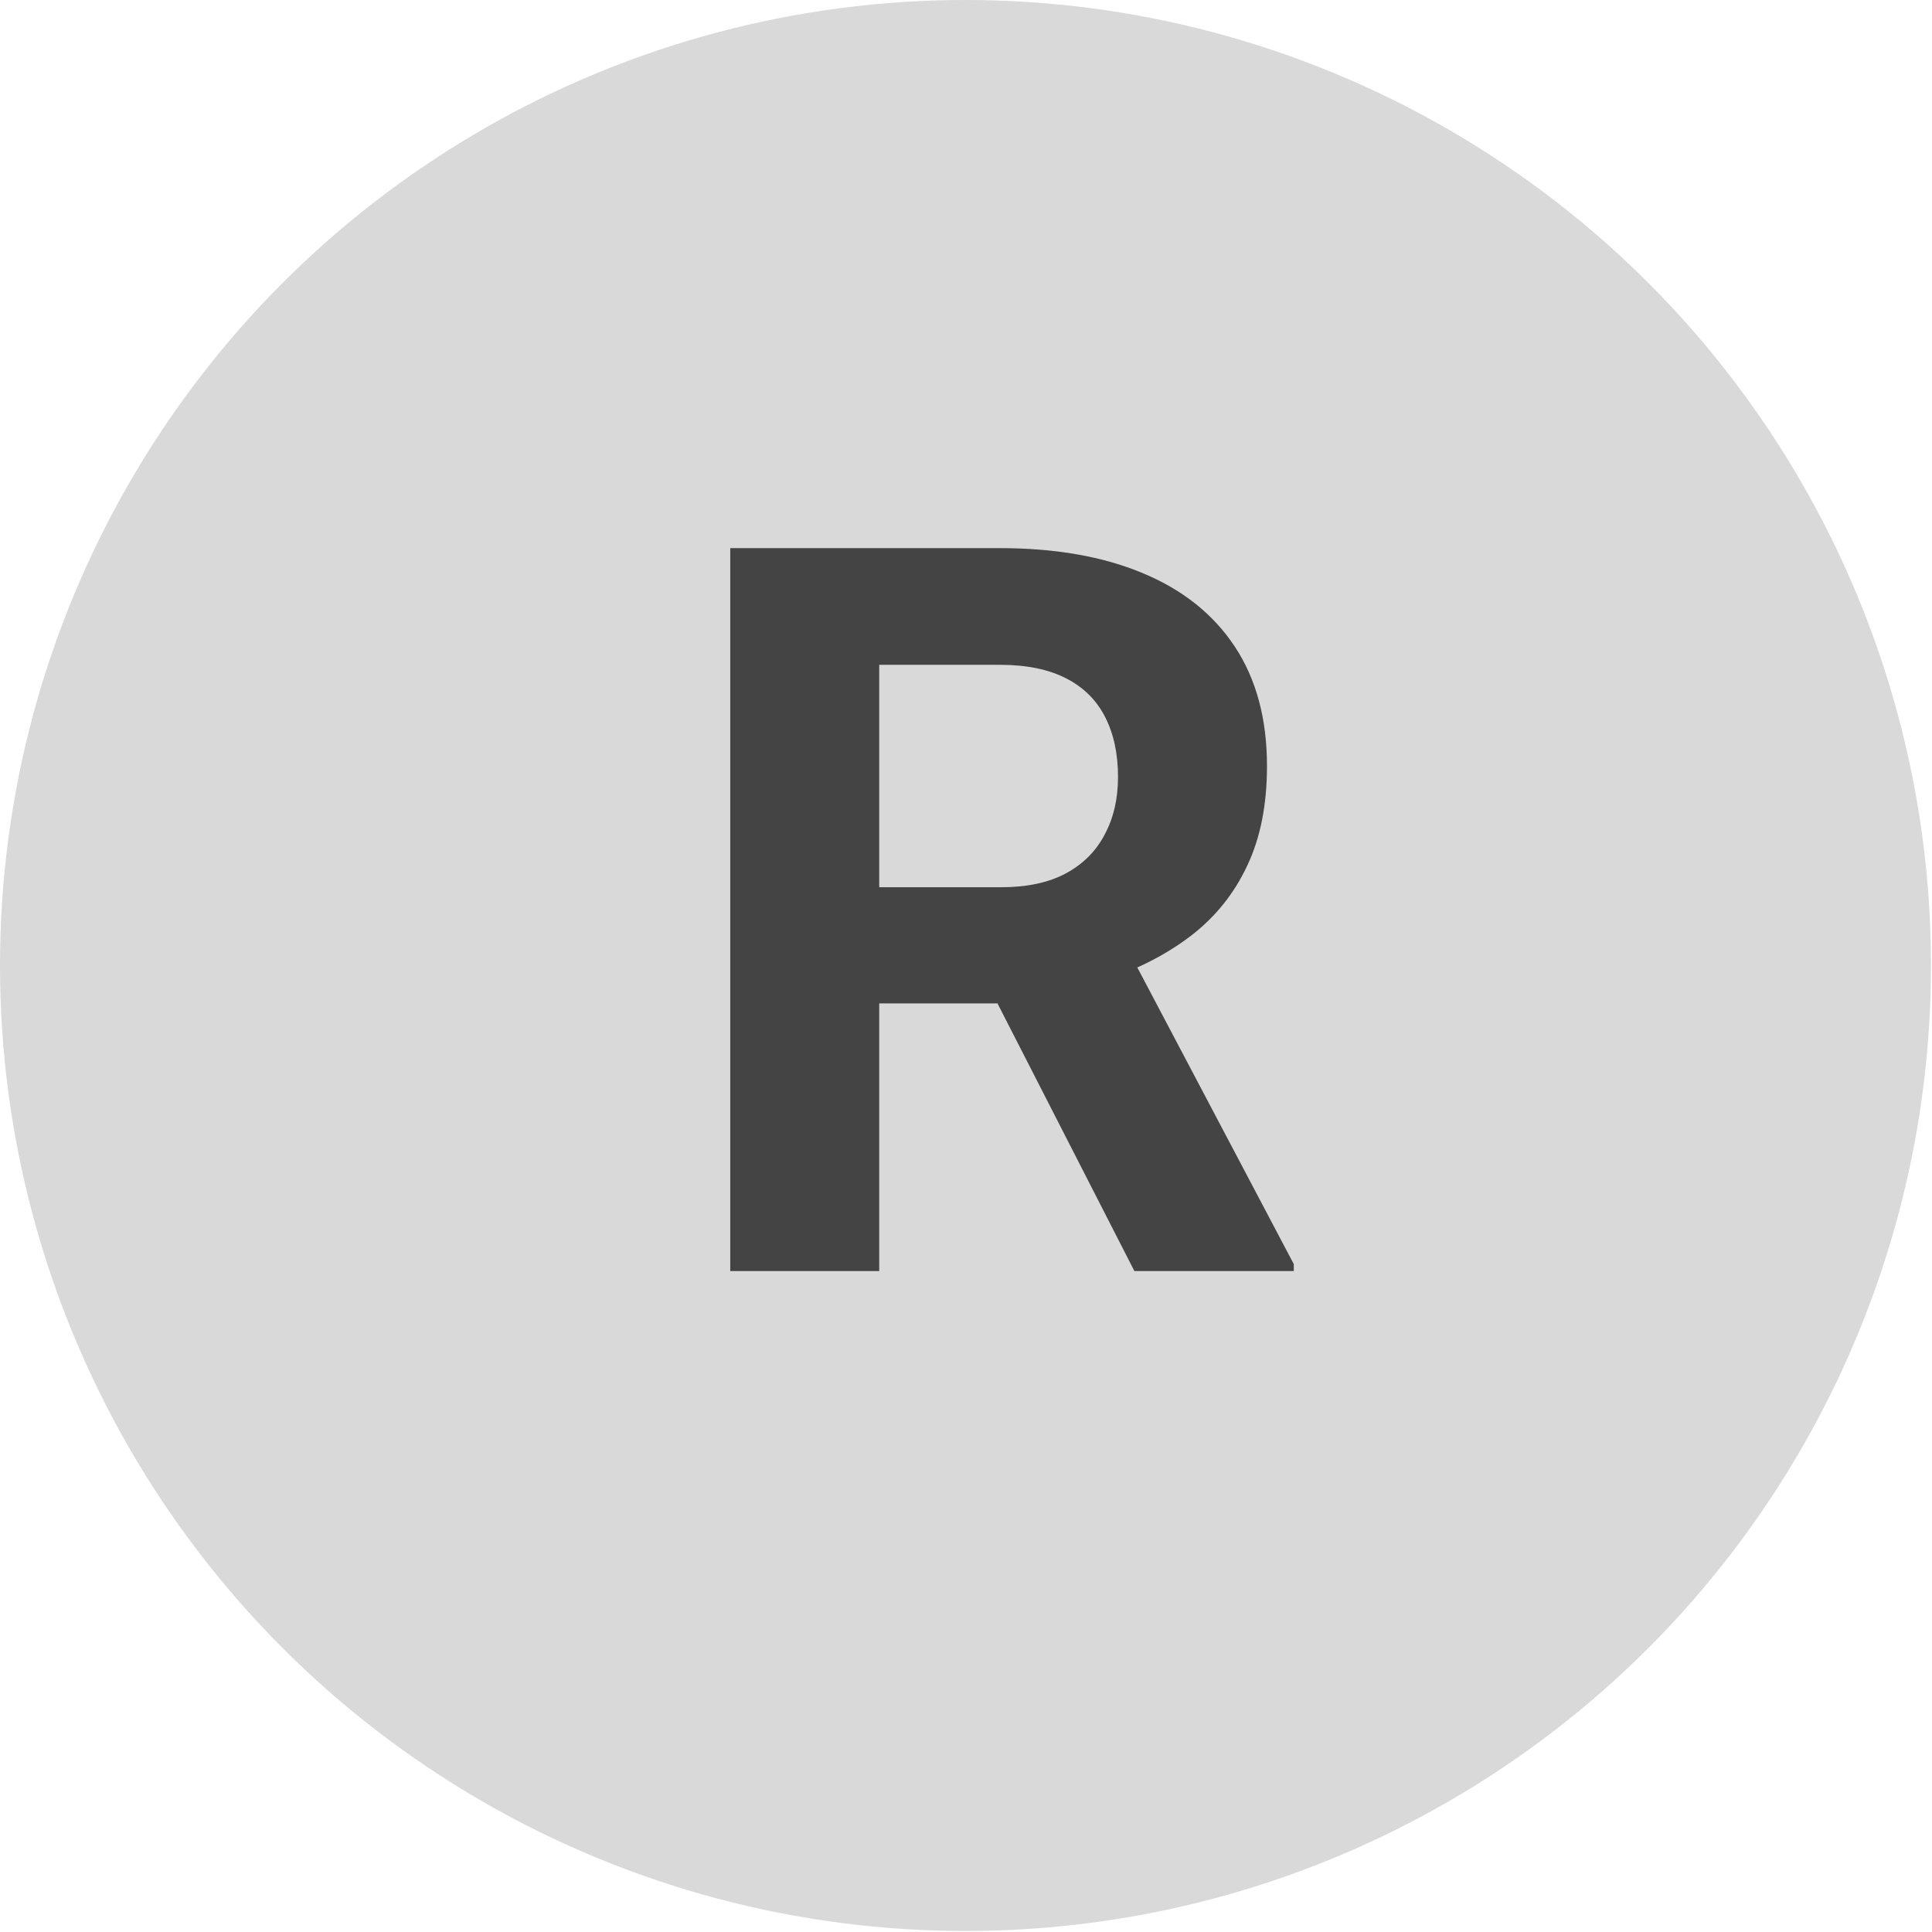
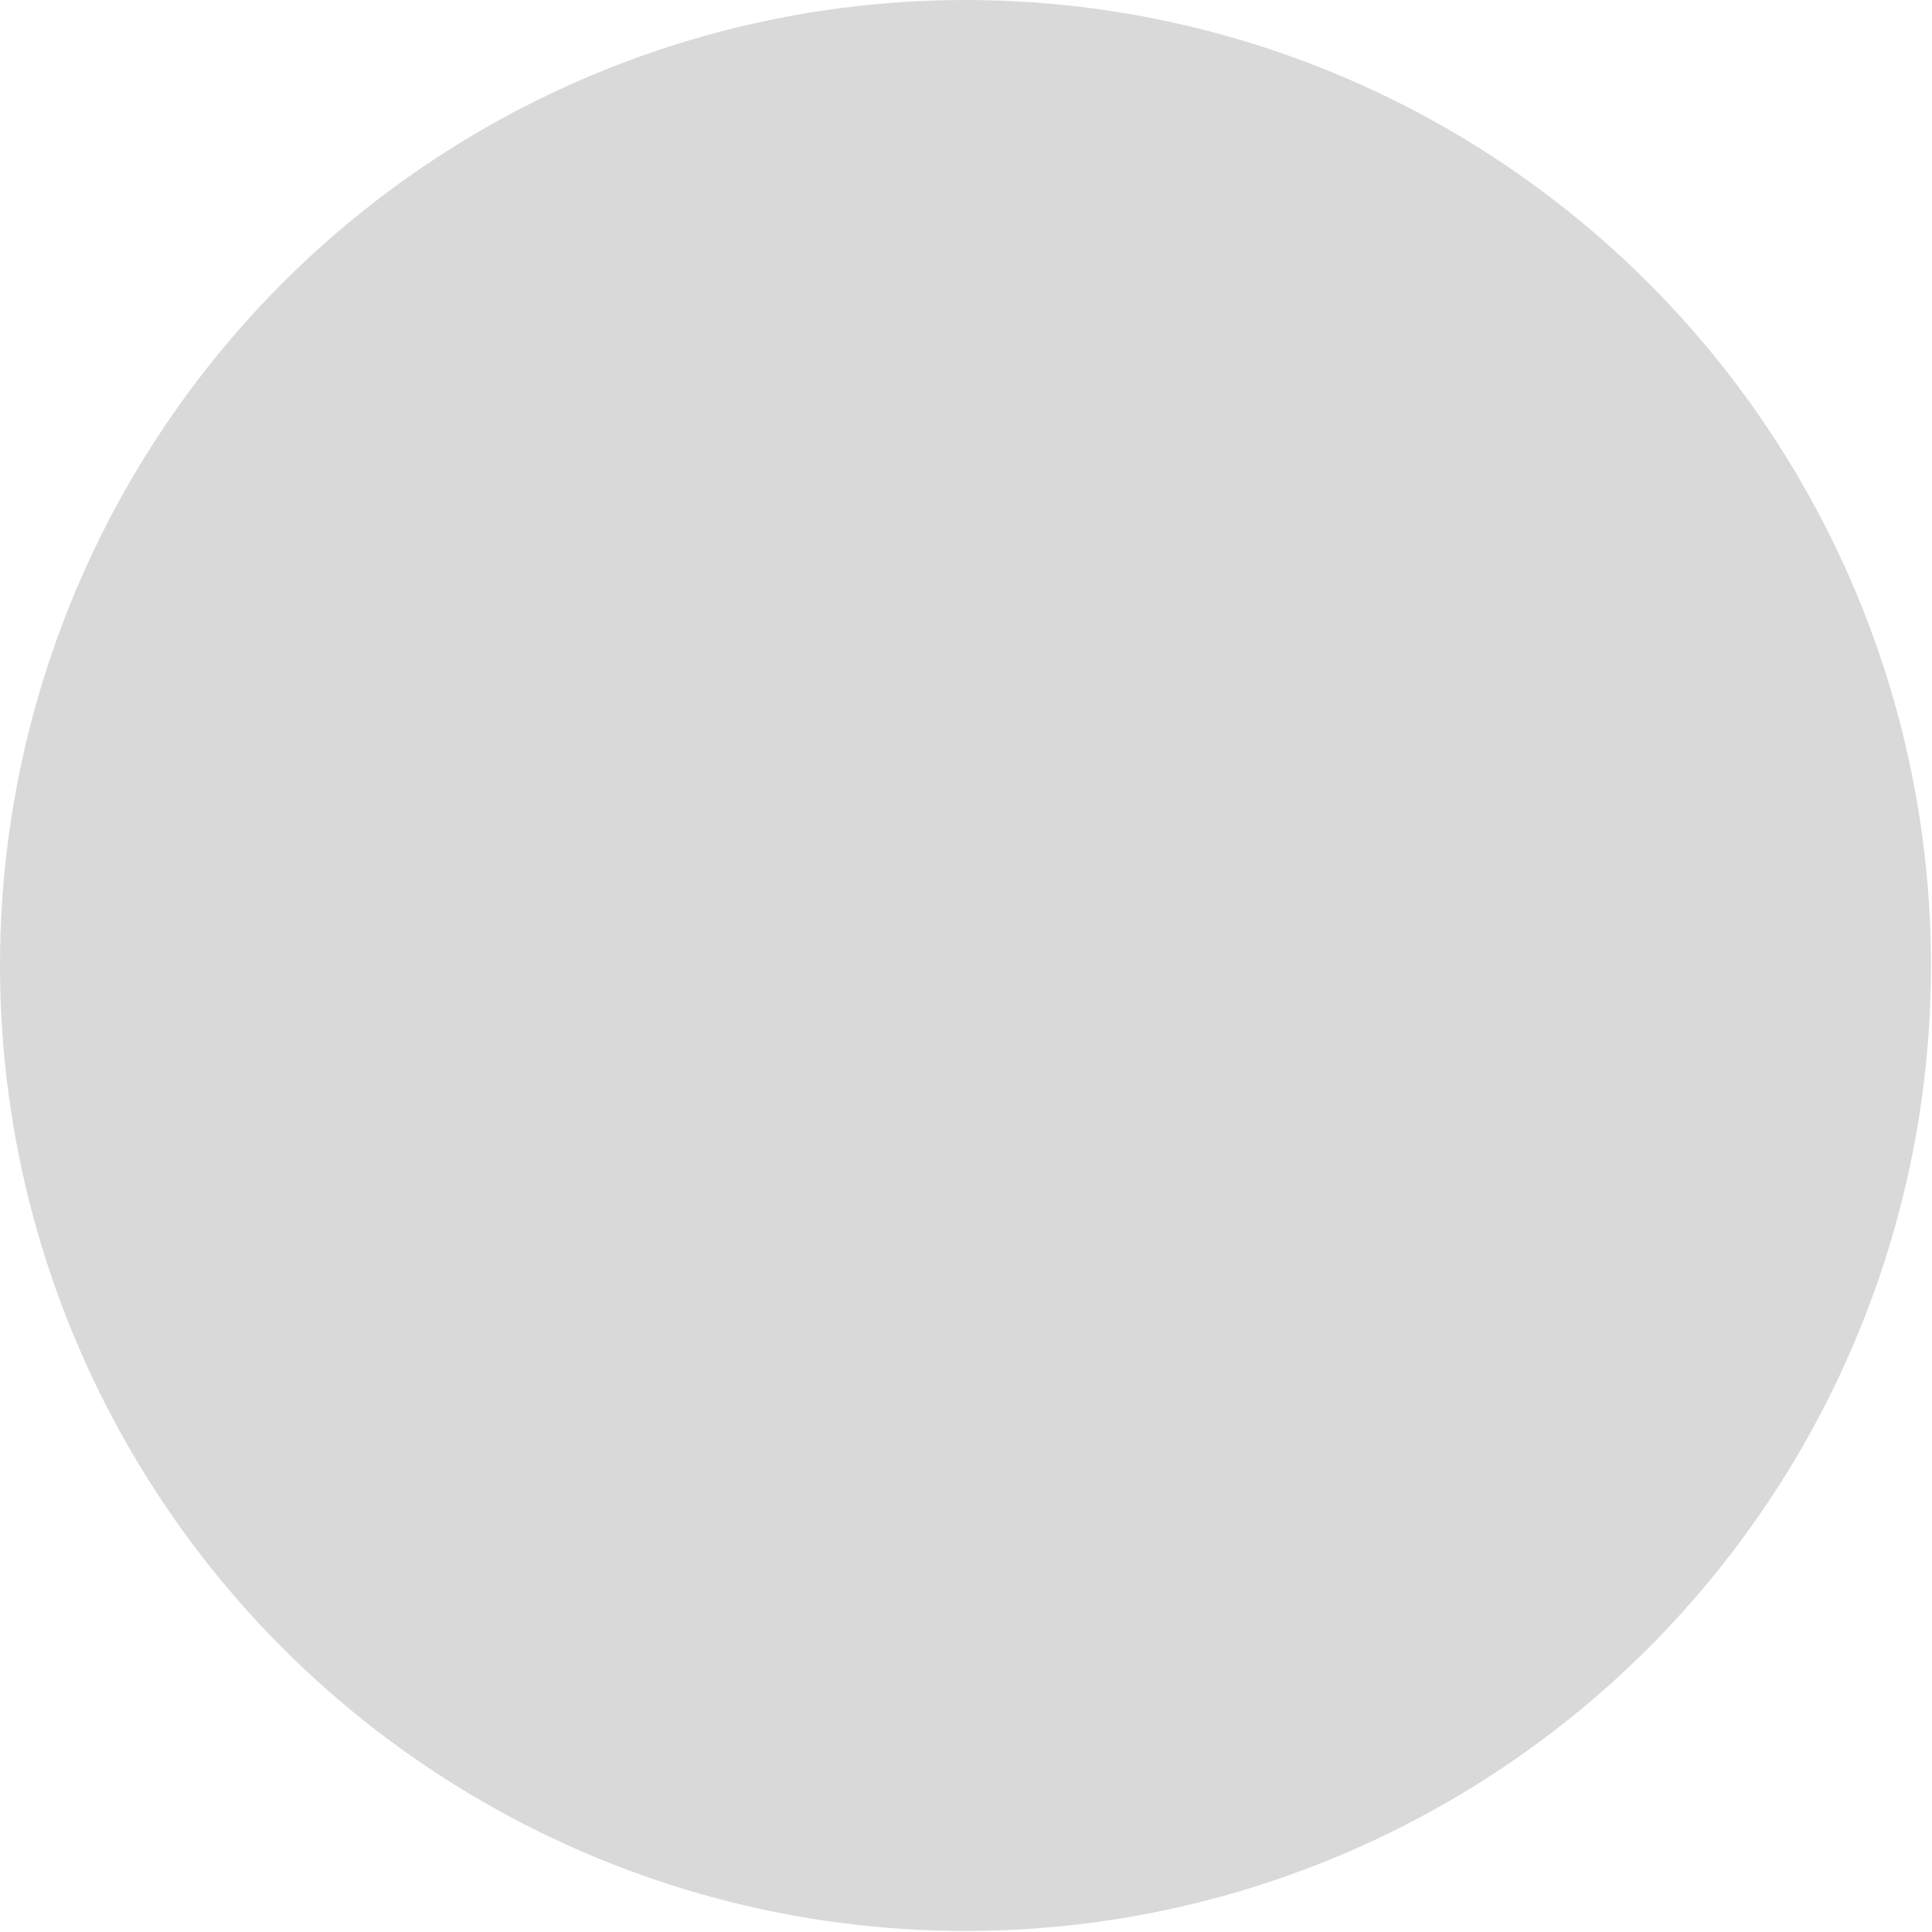
<svg xmlns="http://www.w3.org/2000/svg" width="38" height="38" viewBox="0 0 38 38" fill="none">
  <circle cx="18.99" cy="18.99" r="18.99" fill="#D9D9D9" />
-   <path d="M14.363 10.781H19.666C20.753 10.781 21.688 10.944 22.469 11.27C23.256 11.595 23.862 12.077 24.285 12.715C24.708 13.353 24.92 14.137 24.92 15.068C24.92 15.83 24.79 16.484 24.529 17.031C24.275 17.572 23.914 18.024 23.445 18.389C22.983 18.747 22.439 19.033 21.814 19.248L20.887 19.736H16.277L16.258 17.451H19.686C20.2 17.451 20.626 17.36 20.965 17.178C21.303 16.995 21.557 16.741 21.727 16.416C21.902 16.09 21.99 15.713 21.99 15.283C21.99 14.828 21.906 14.434 21.736 14.102C21.567 13.77 21.31 13.516 20.965 13.34C20.62 13.164 20.187 13.076 19.666 13.076H17.293V25H14.363V10.781ZM22.312 25L19.07 18.662L22.166 18.643L25.447 24.863V25H22.312Z" fill="#444444" />
</svg>